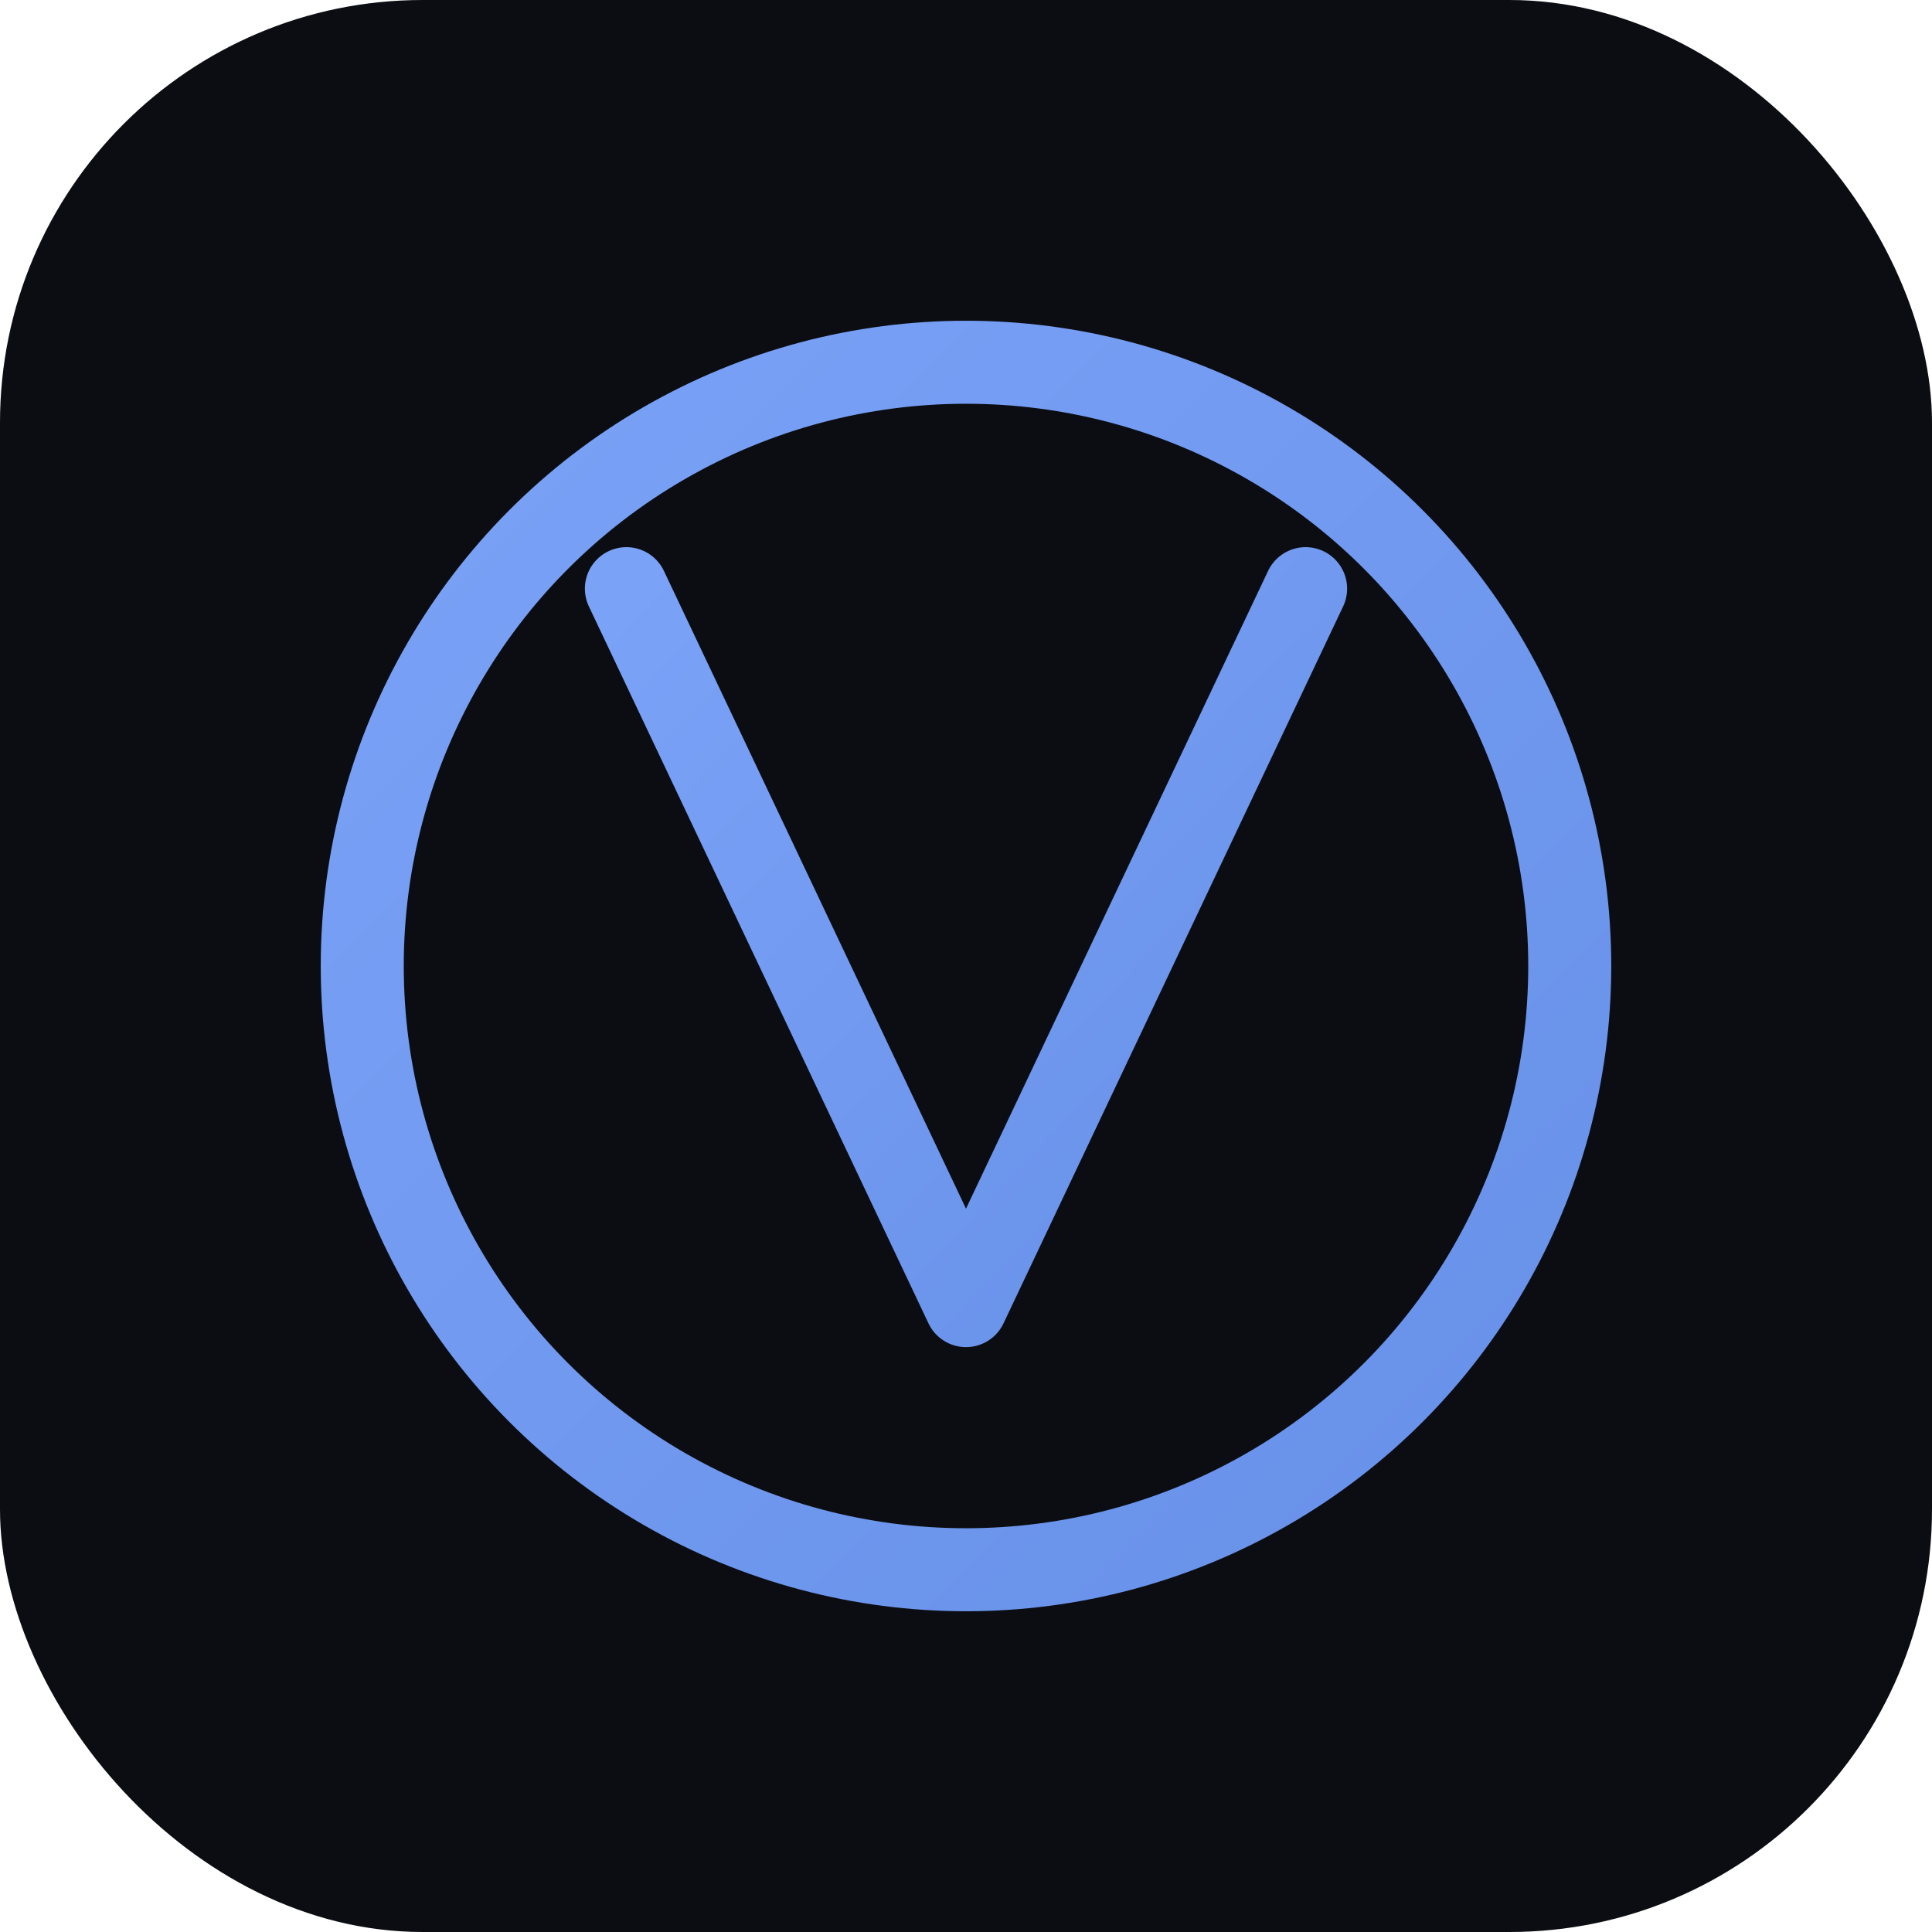
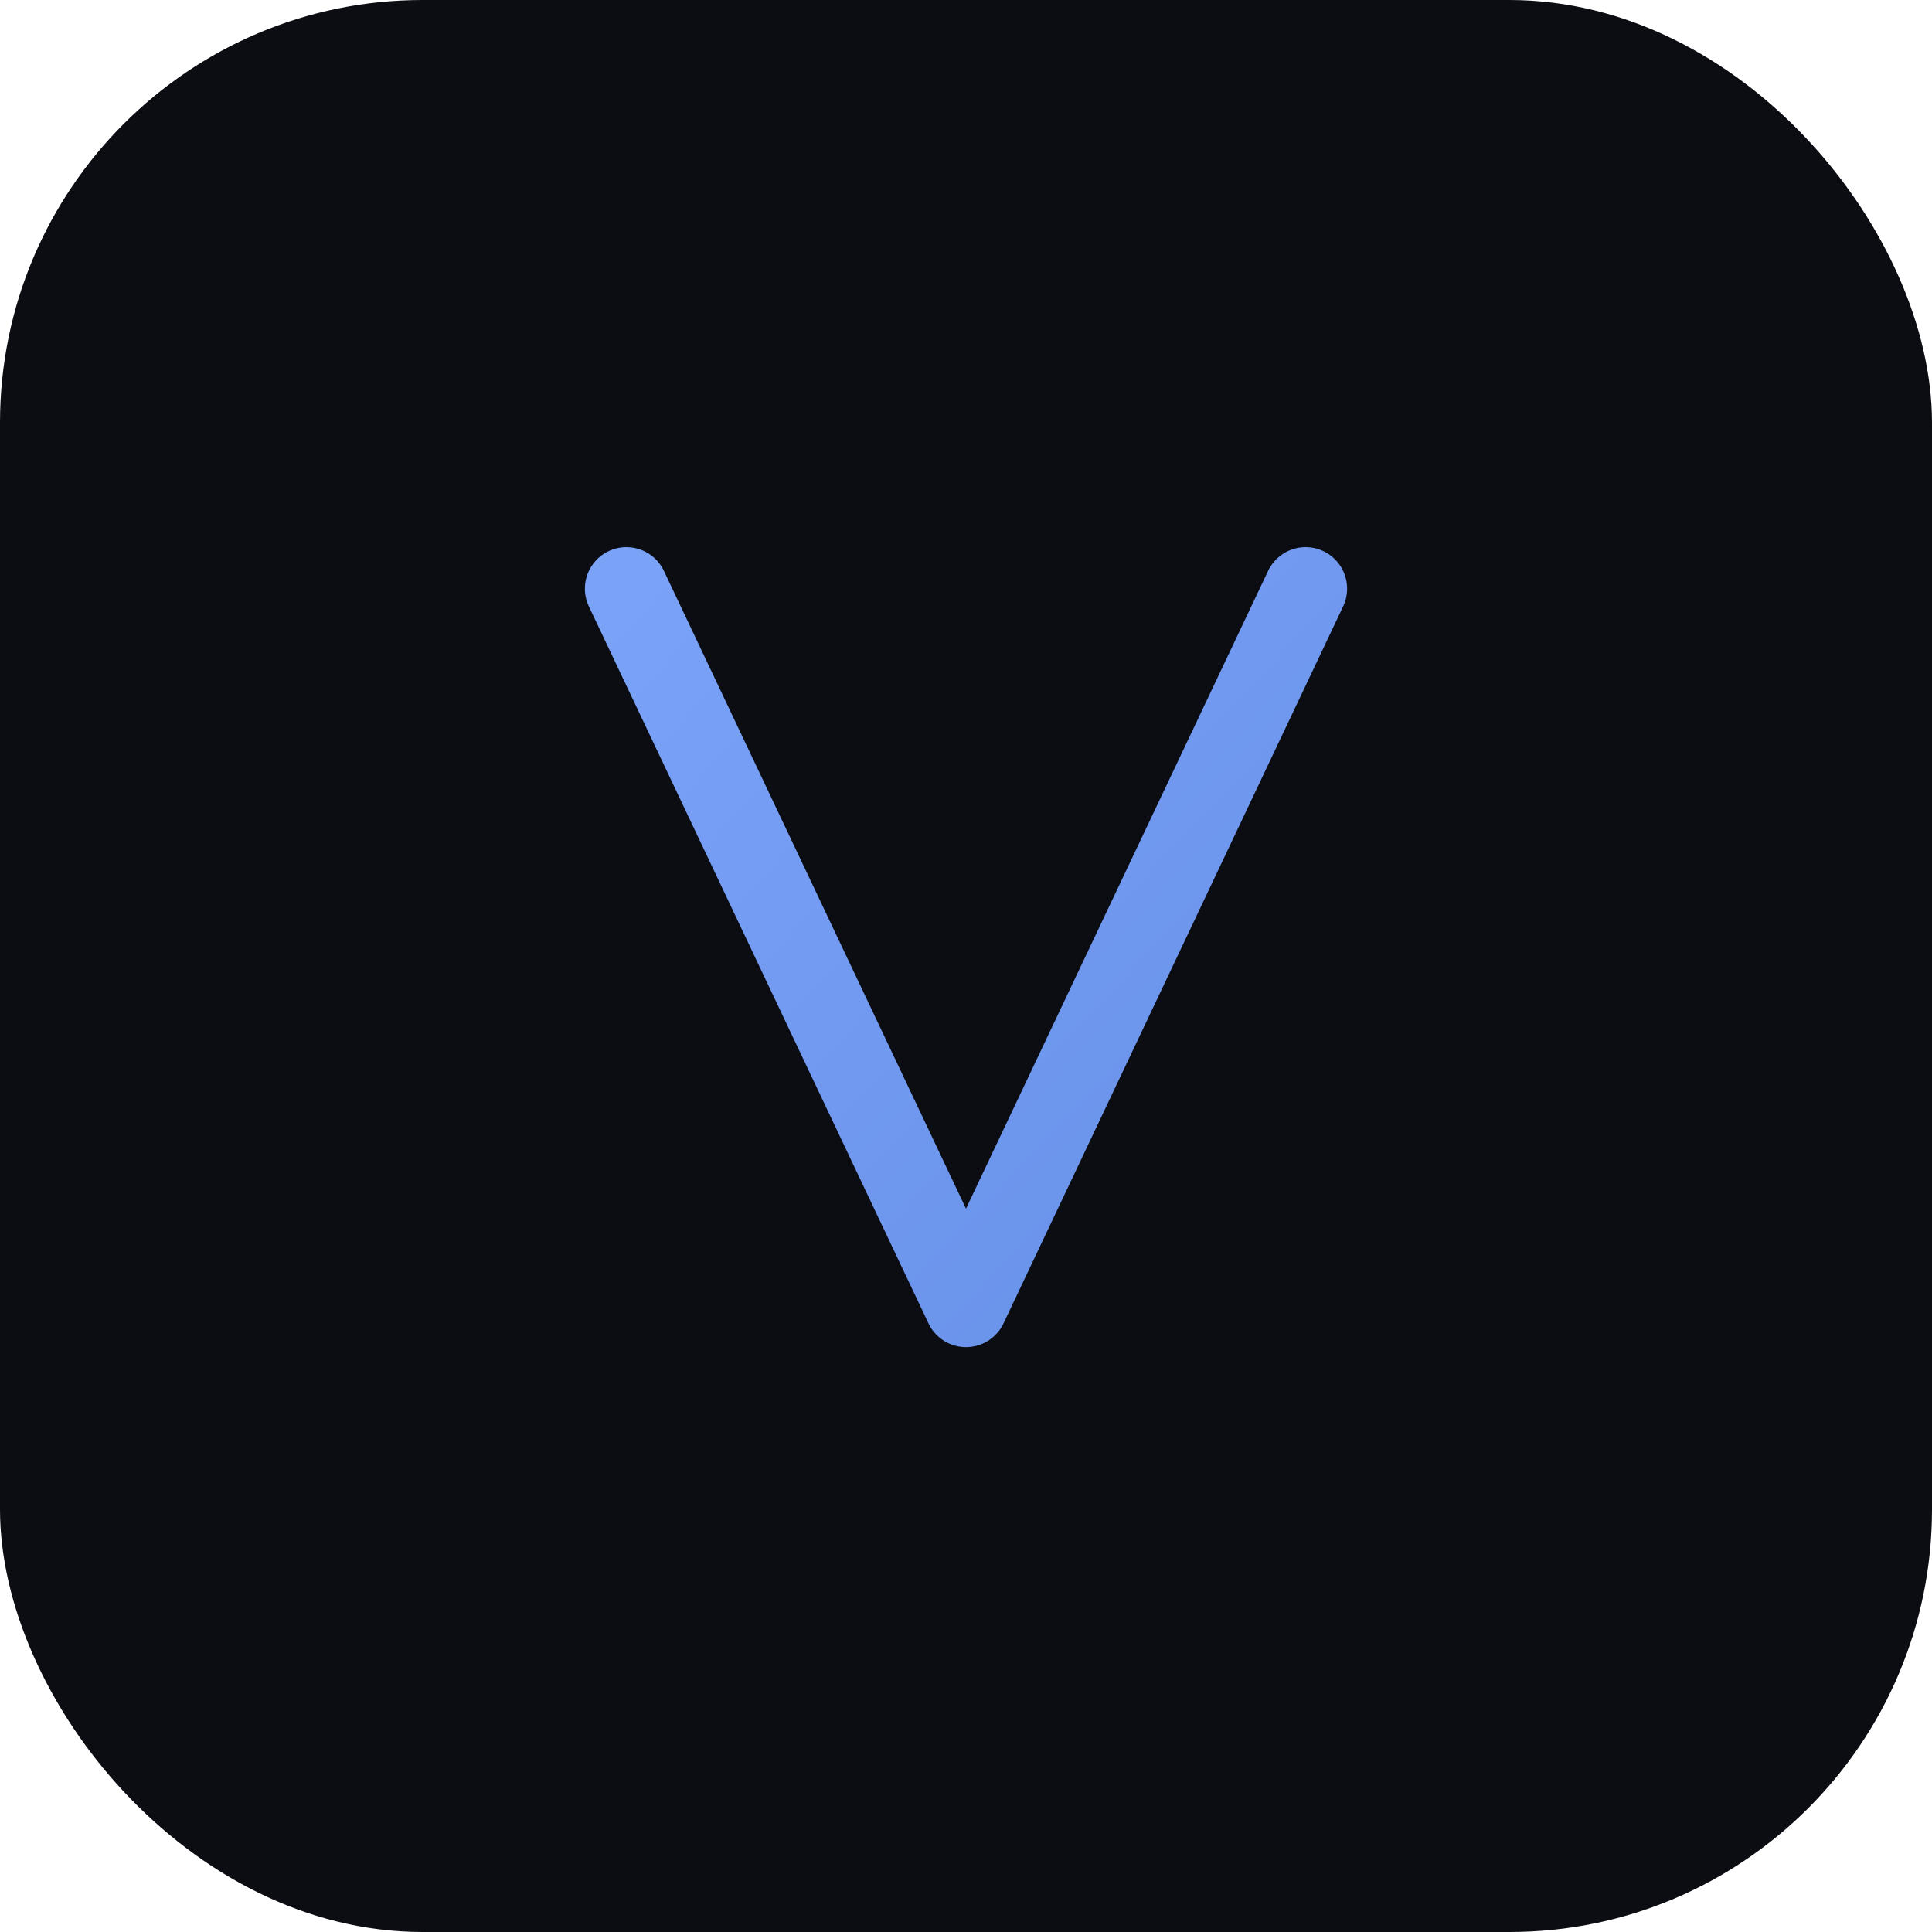
<svg xmlns="http://www.w3.org/2000/svg" width="512" height="512" viewBox="0 0 512 512" fill="none">
  <defs>
    <linearGradient id="g" x1="0" y1="0" x2="1" y2="1">
      <stop offset="0" stop-color="#7aa2f7" />
      <stop offset="1" stop-color="#6790e8" />
    </linearGradient>
  </defs>
  <rect width="512" height="512" rx="112" fill="#0b0d12" />
  <g transform="translate(86 86)">
-     <circle cx="170" cy="170" r="160" stroke="url(#g)" stroke-width="22" fill="none" />
    <path d="M260 70 L170 260 L80 70" stroke="url(#g)" stroke-width="22" stroke-linecap="round" stroke-linejoin="round" fill="none" />
  </g>
</svg>